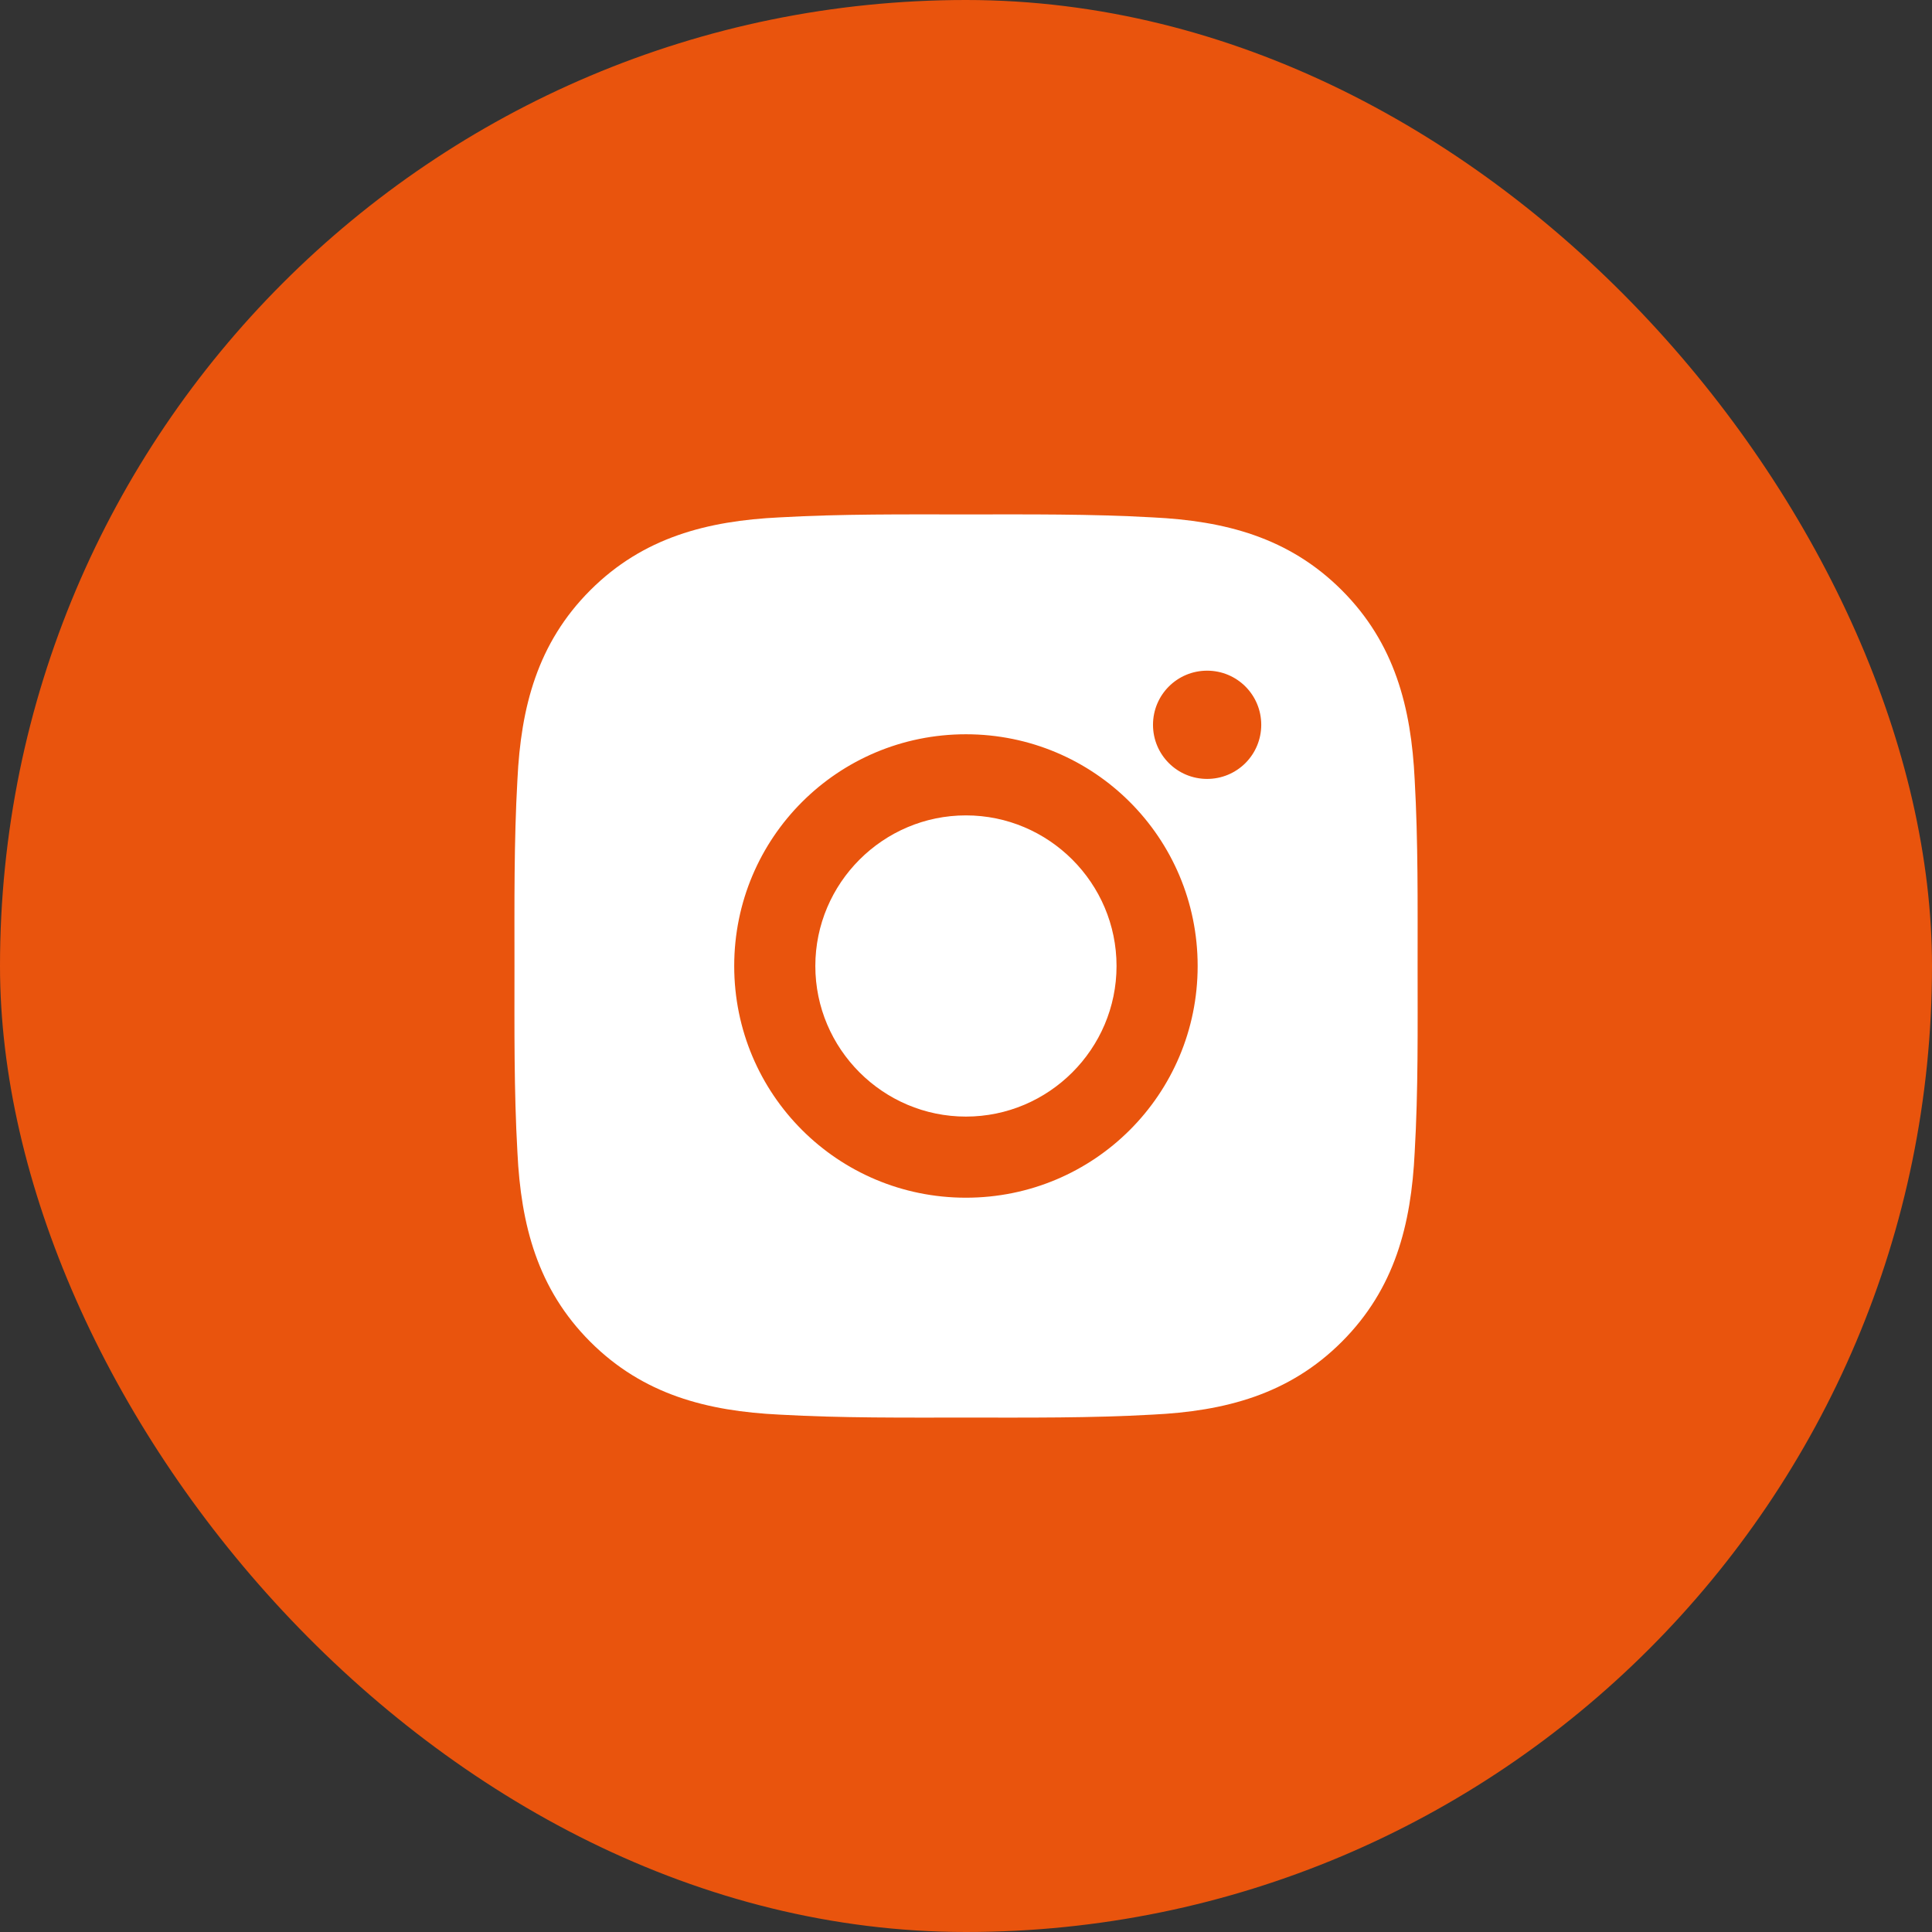
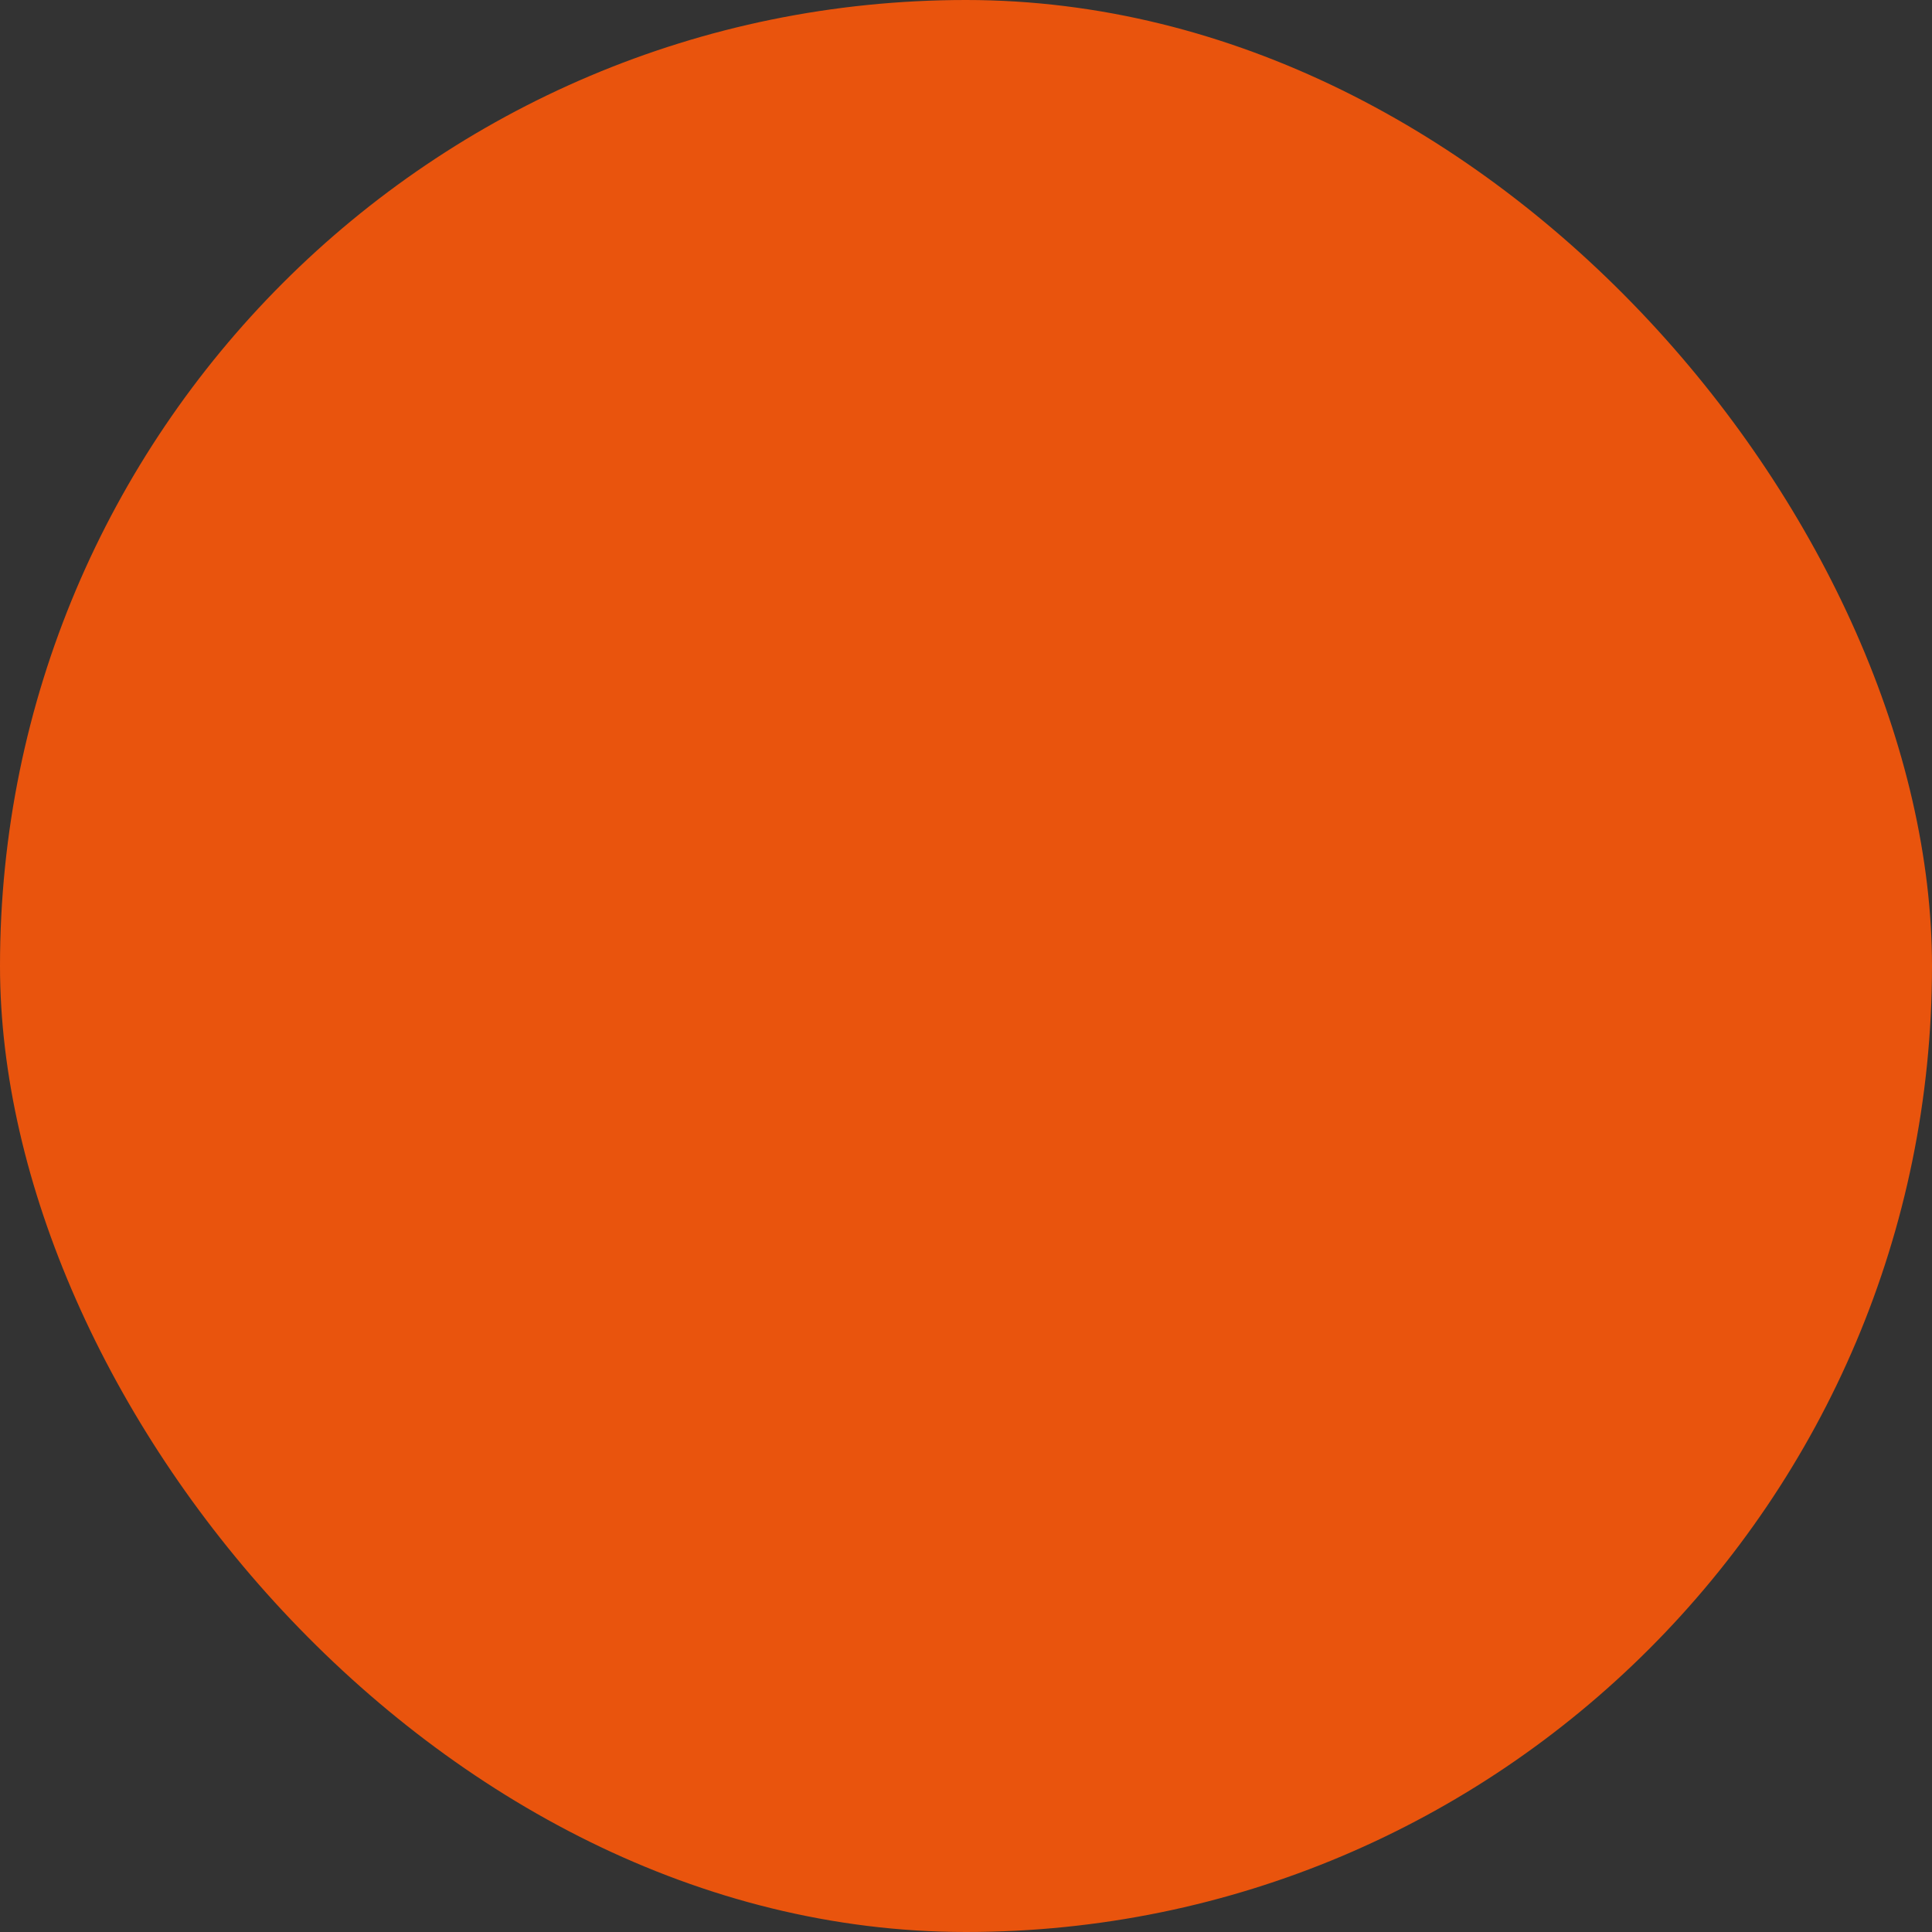
<svg xmlns="http://www.w3.org/2000/svg" width="72" height="72" viewBox="0 0 72 72" fill="none">
  <rect x="0" y="0" width="72" height="72" fill="#333333" stroke="none" />
  <rect width="72" height="72" rx="36" fill="#E9540D" />
-   <path d="M35.997 30.387C32.907 30.387 30.385 32.91 30.385 36C30.385 39.09 32.907 41.612 35.997 41.612C39.088 41.612 41.61 39.09 41.61 36C41.61 32.91 39.088 30.387 35.997 30.387ZM52.83 36C52.83 33.676 52.851 31.373 52.721 29.053C52.59 26.358 51.975 23.967 50.005 21.996C48.03 20.022 45.643 19.411 42.949 19.281C40.624 19.15 38.321 19.171 36.002 19.171C33.678 19.171 31.375 19.15 29.055 19.281C26.36 19.411 23.969 20.026 21.998 21.996C20.024 23.971 19.413 26.358 19.283 29.053C19.152 31.377 19.173 33.68 19.173 36C19.173 38.32 19.152 40.627 19.283 42.947C19.413 45.642 20.028 48.033 21.998 50.004C23.973 51.978 26.36 52.589 29.055 52.719C31.379 52.85 33.682 52.829 36.002 52.829C38.326 52.829 40.629 52.85 42.949 52.719C45.643 52.589 48.035 51.974 50.005 50.004C51.98 48.029 52.59 45.642 52.721 42.947C52.855 40.627 52.83 38.324 52.83 36ZM35.997 44.635C31.219 44.635 27.362 40.779 27.362 36C27.362 31.221 31.219 27.364 35.997 27.364C40.776 27.364 44.633 31.221 44.633 36C44.633 40.779 40.776 44.635 35.997 44.635ZM44.986 29.028C43.87 29.028 42.969 28.127 42.969 27.011C42.969 25.895 43.87 24.994 44.986 24.994C46.102 24.994 47.003 25.895 47.003 27.011C47.003 27.276 46.951 27.538 46.85 27.783C46.749 28.028 46.6 28.25 46.413 28.438C46.226 28.625 46.003 28.773 45.758 28.875C45.514 28.976 45.251 29.028 44.986 29.028Z" fill="white" />
</svg>